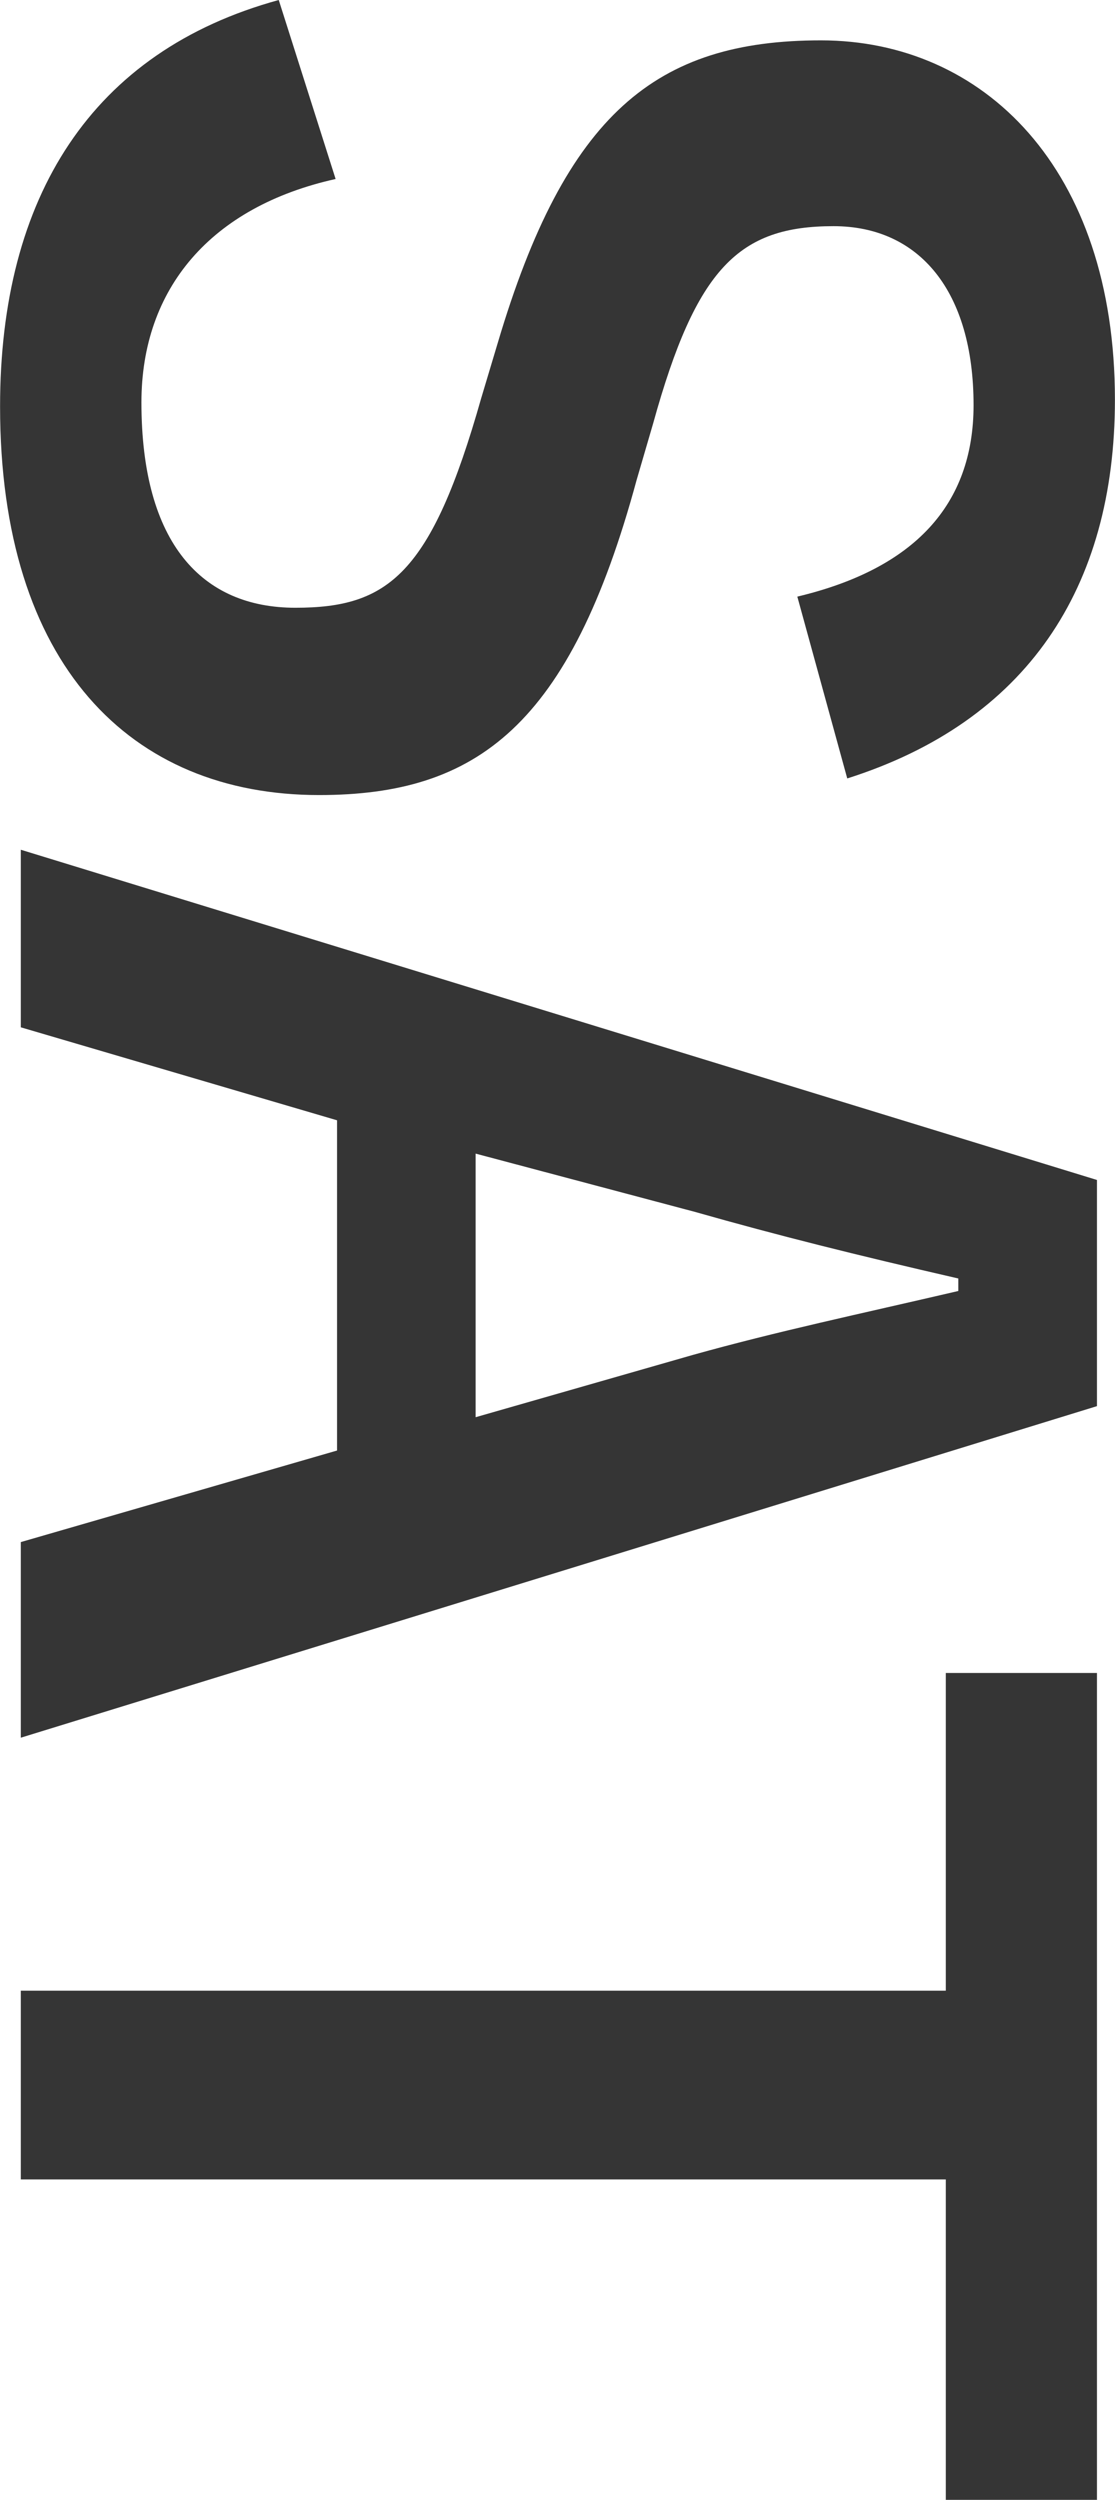
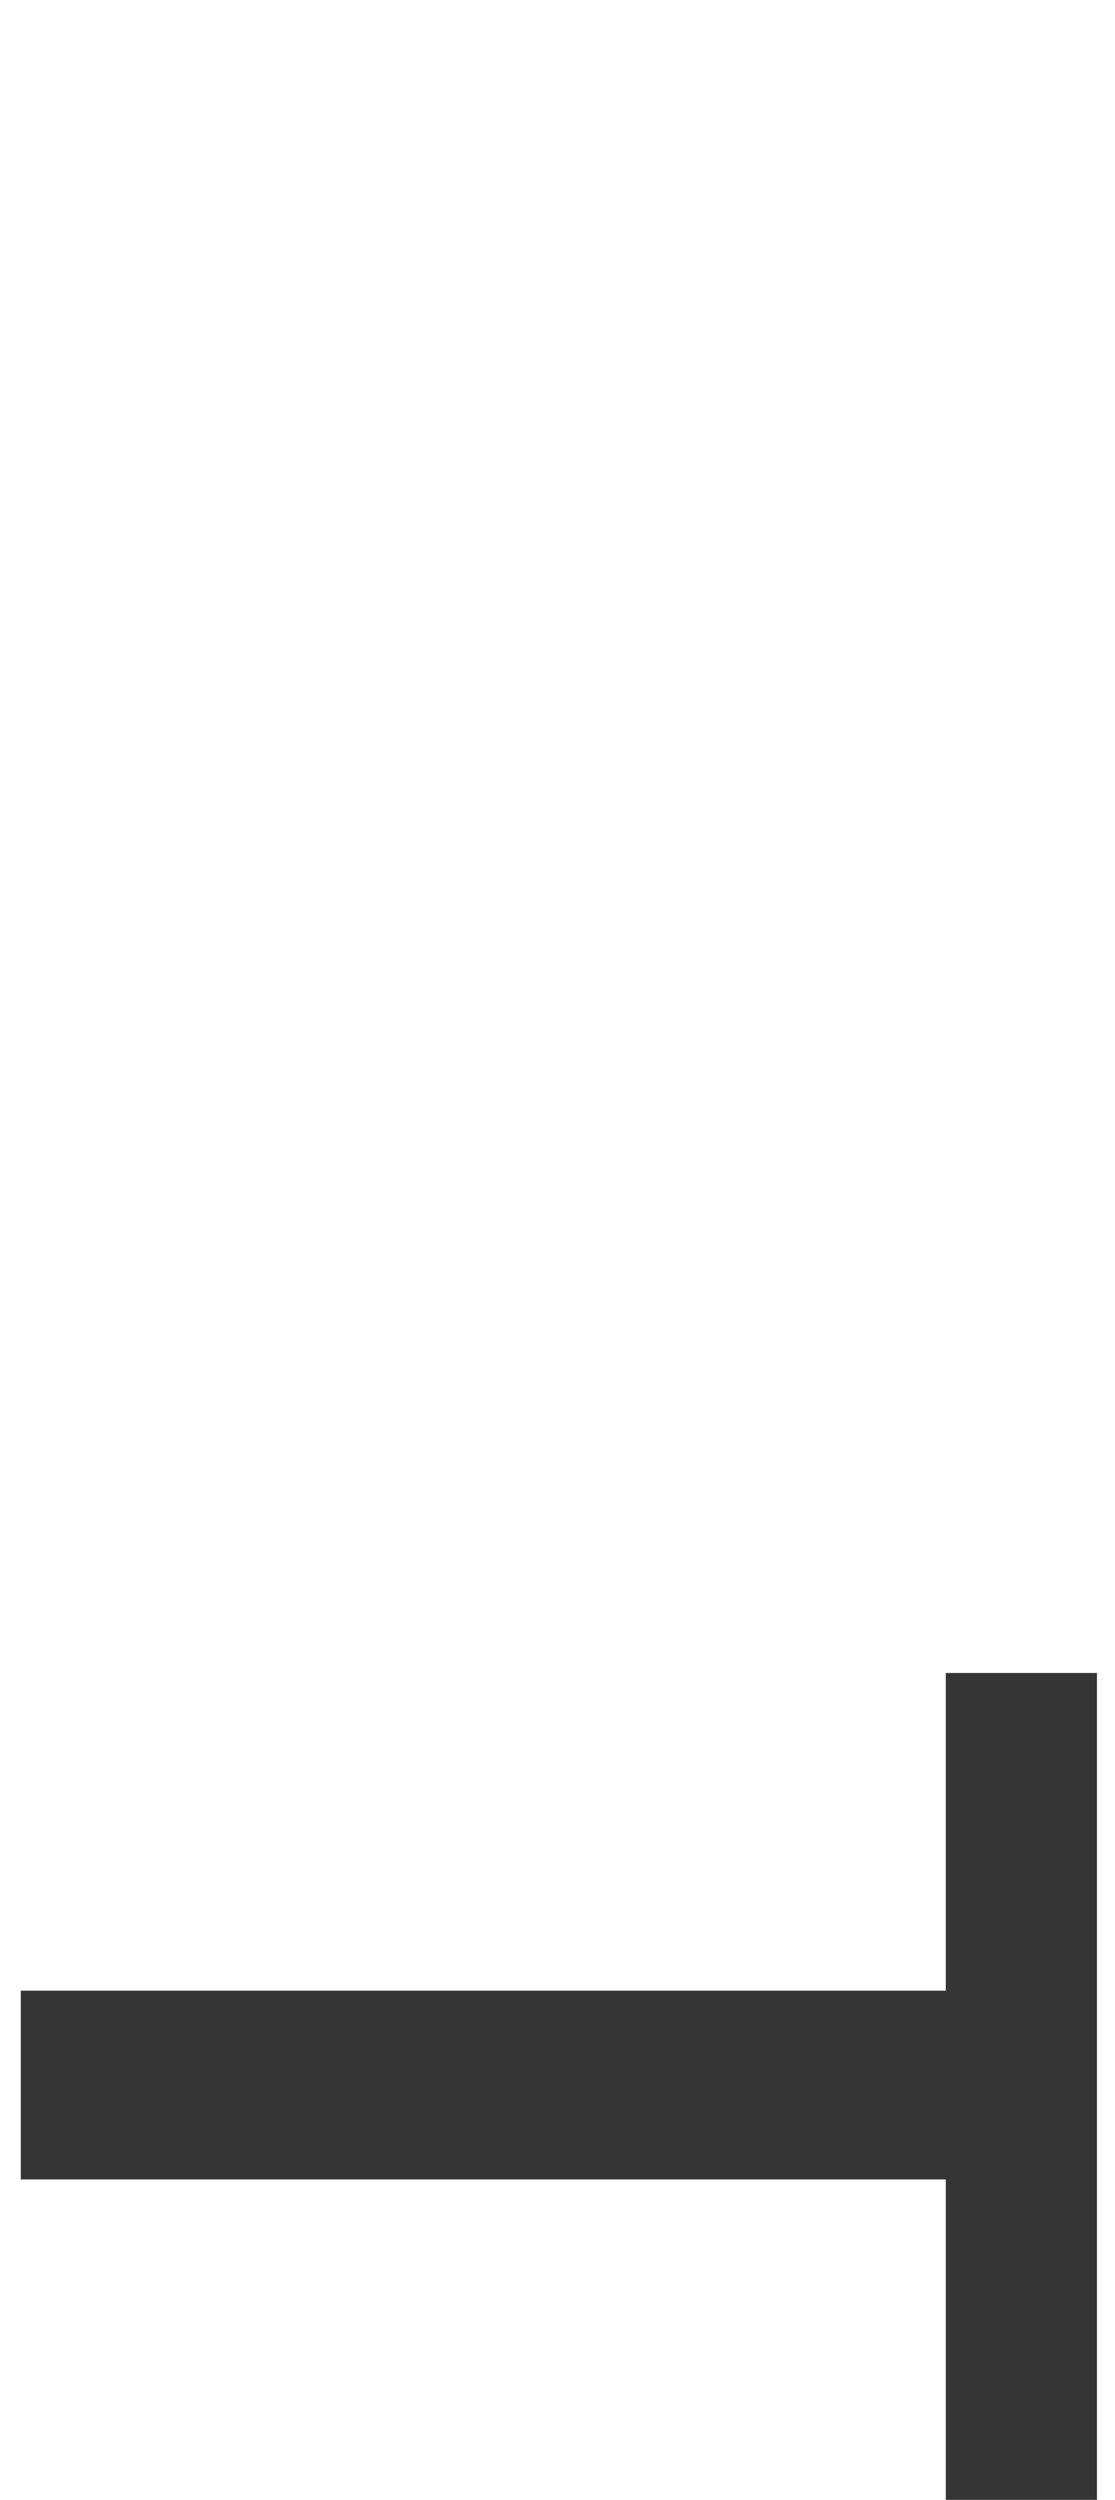
<svg xmlns="http://www.w3.org/2000/svg" id="_レイヤー_2" viewBox="0 0 14.096 31.591">
  <defs>
    <style>.cls-1{fill:#353535;stroke-width:0px;}</style>
  </defs>
  <g id="menu">
-     <path class="cls-1" d="m10.081,7.539c1.473-.351,2.227-1.157,2.227-2.419,0-1.438-.684-2.262-1.771-2.262-1.192,0-1.735.526-2.279,2.49l-.21.719c-.842,3.103-2.017,3.98-4.015,3.98-2.384,0-4.032-1.648-4.032-4.909C0,2.49,1.157.649,3.524,0l.719,2.262c-1.578.351-2.455,1.385-2.455,2.823,0,1.788.771,2.595,1.946,2.595,1.174,0,1.718-.421,2.349-2.647l.21-.701c.859-2.893,1.999-3.822,4.085-3.822,2.051,0,3.717,1.613,3.717,4.541,0,2.385-1.122,4.068-3.384,4.786l-.631-2.297Z" />
-     <path class="cls-1" d="m.263,21.959v-2.472l3.998-1.157v-4.173l-3.998-1.175v-2.244l13.605,4.173v2.858L.263,21.959Zm8.503-4.839c1.069-.298,2.069-.508,3.349-.806v-.158c-1.297-.298-2.279-.543-3.331-.842l-2.771-.736v3.331l2.753-.789Z" />
    <path class="cls-1" d="m11.957,31.591v-4.05H.263v-2.385h11.694v-4.015h1.911v10.449h-1.911Z" />
  </g>
</svg>